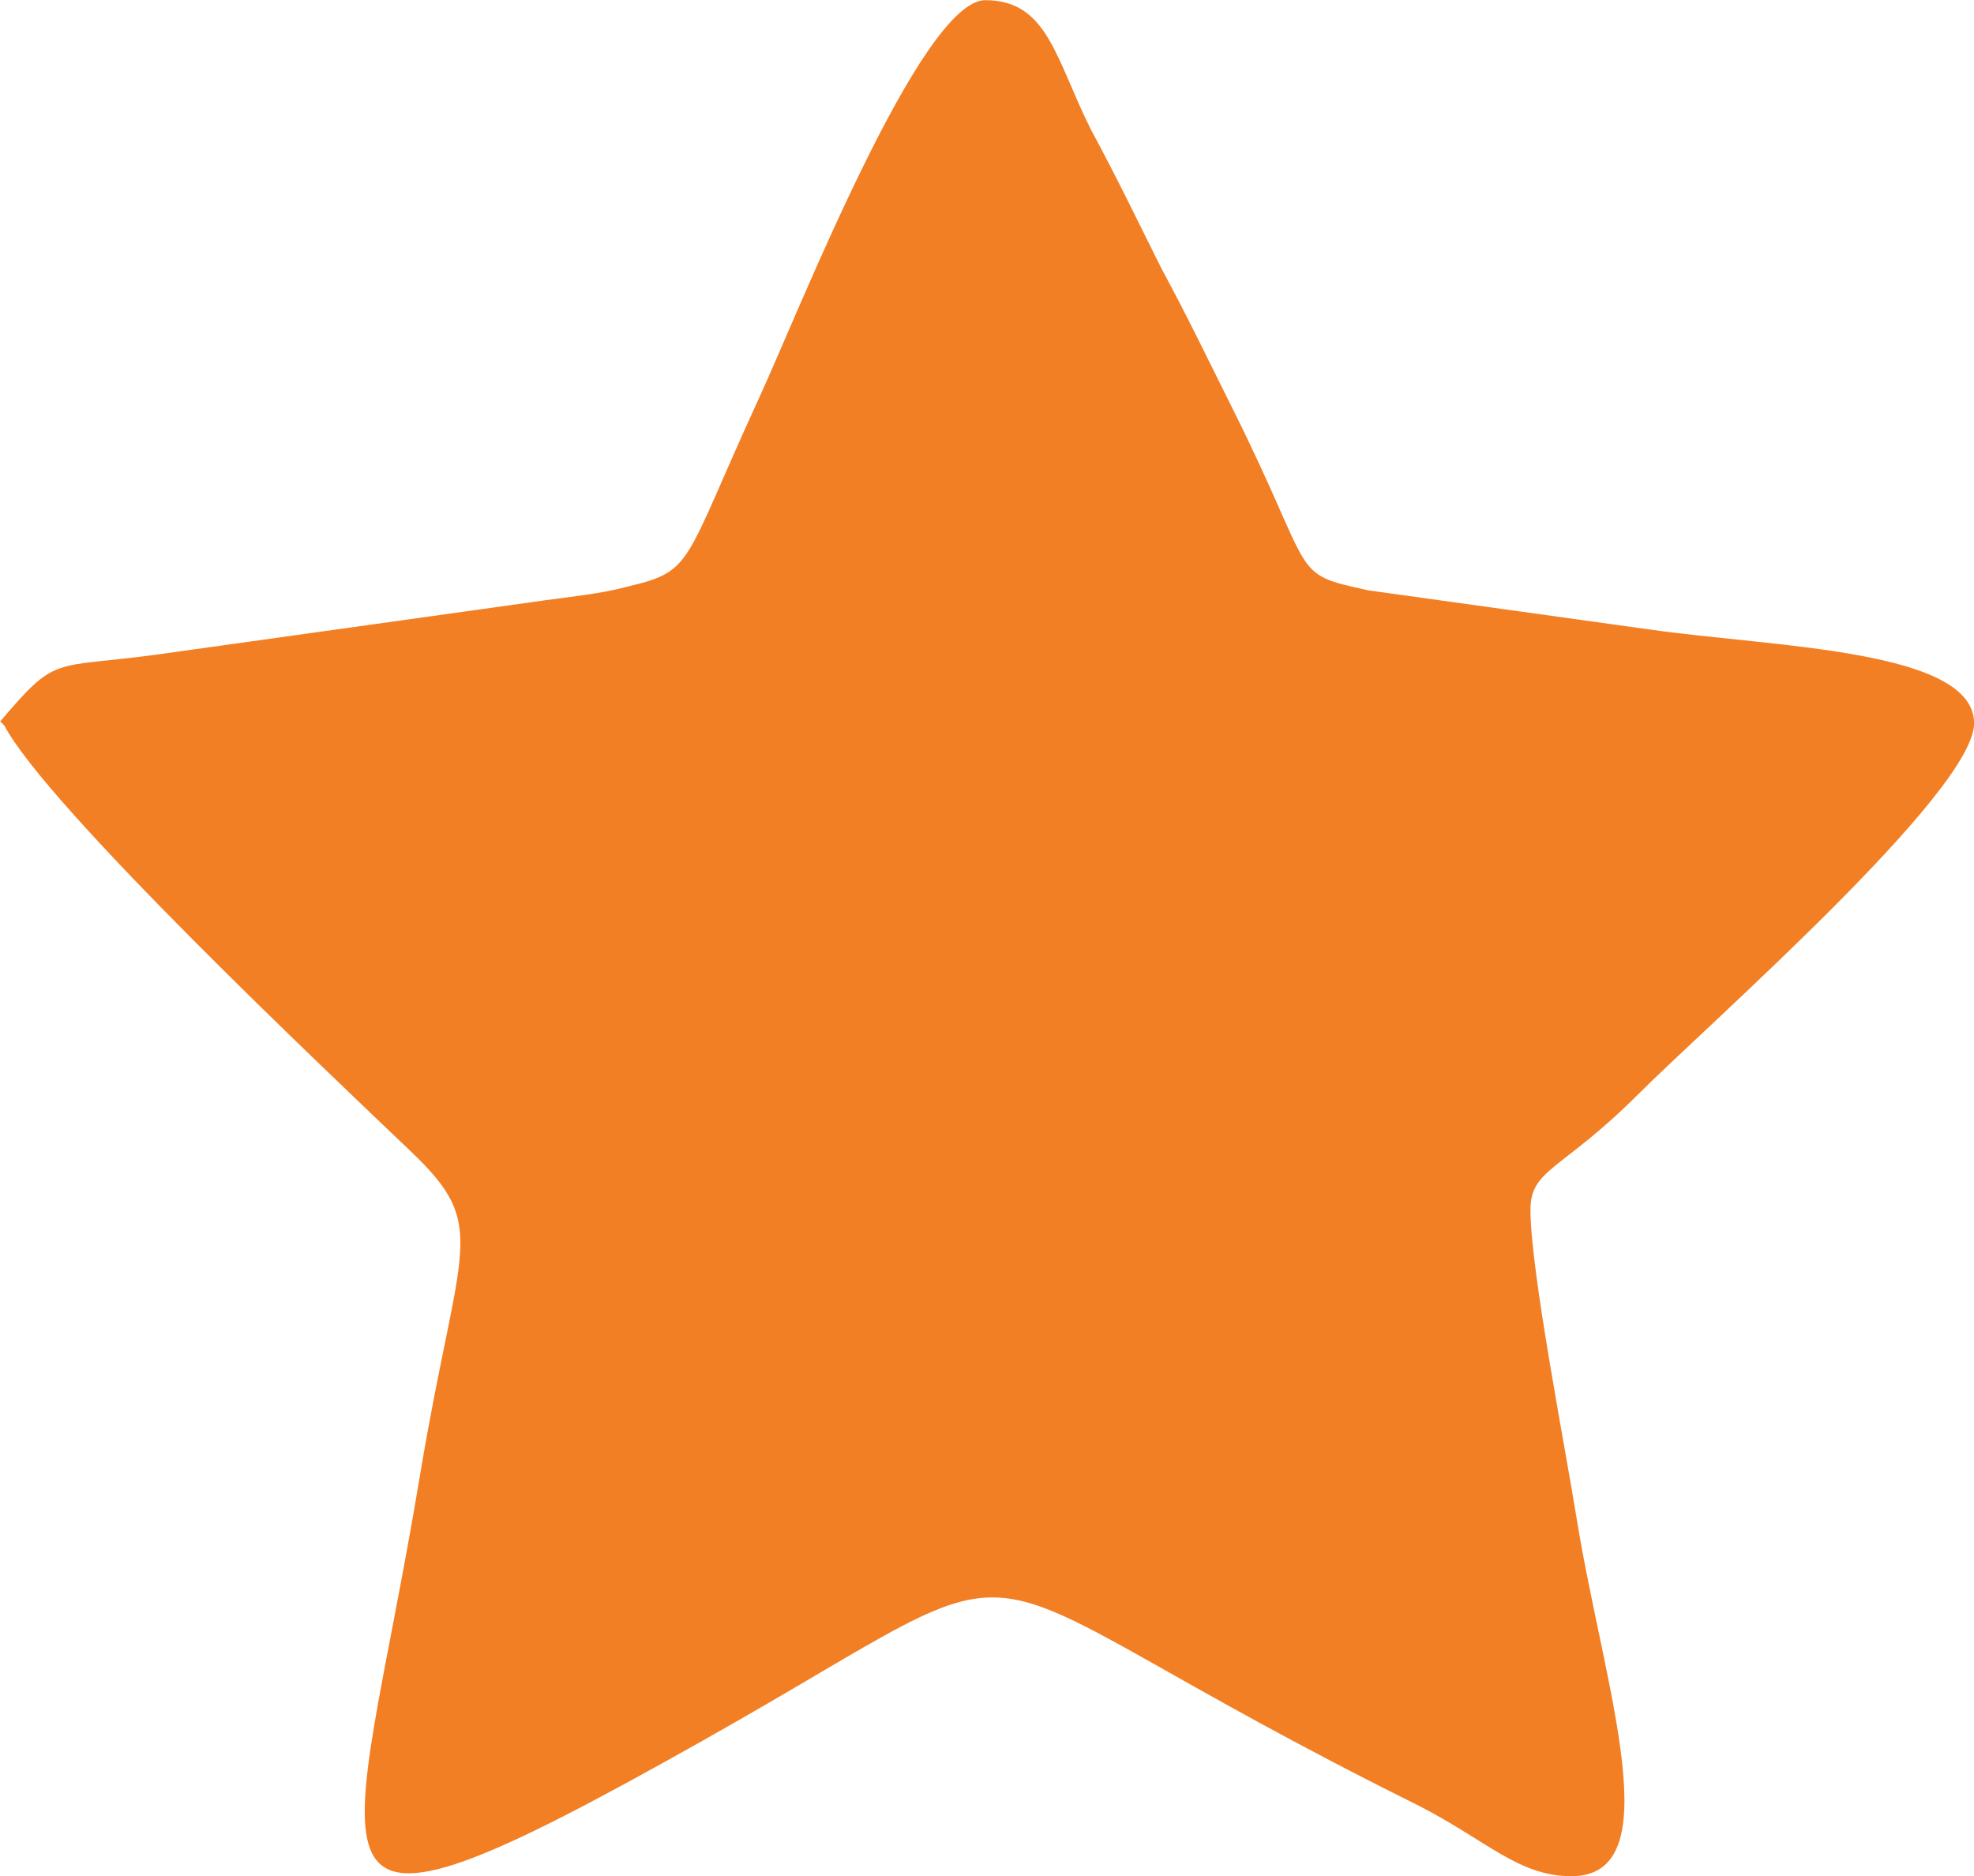
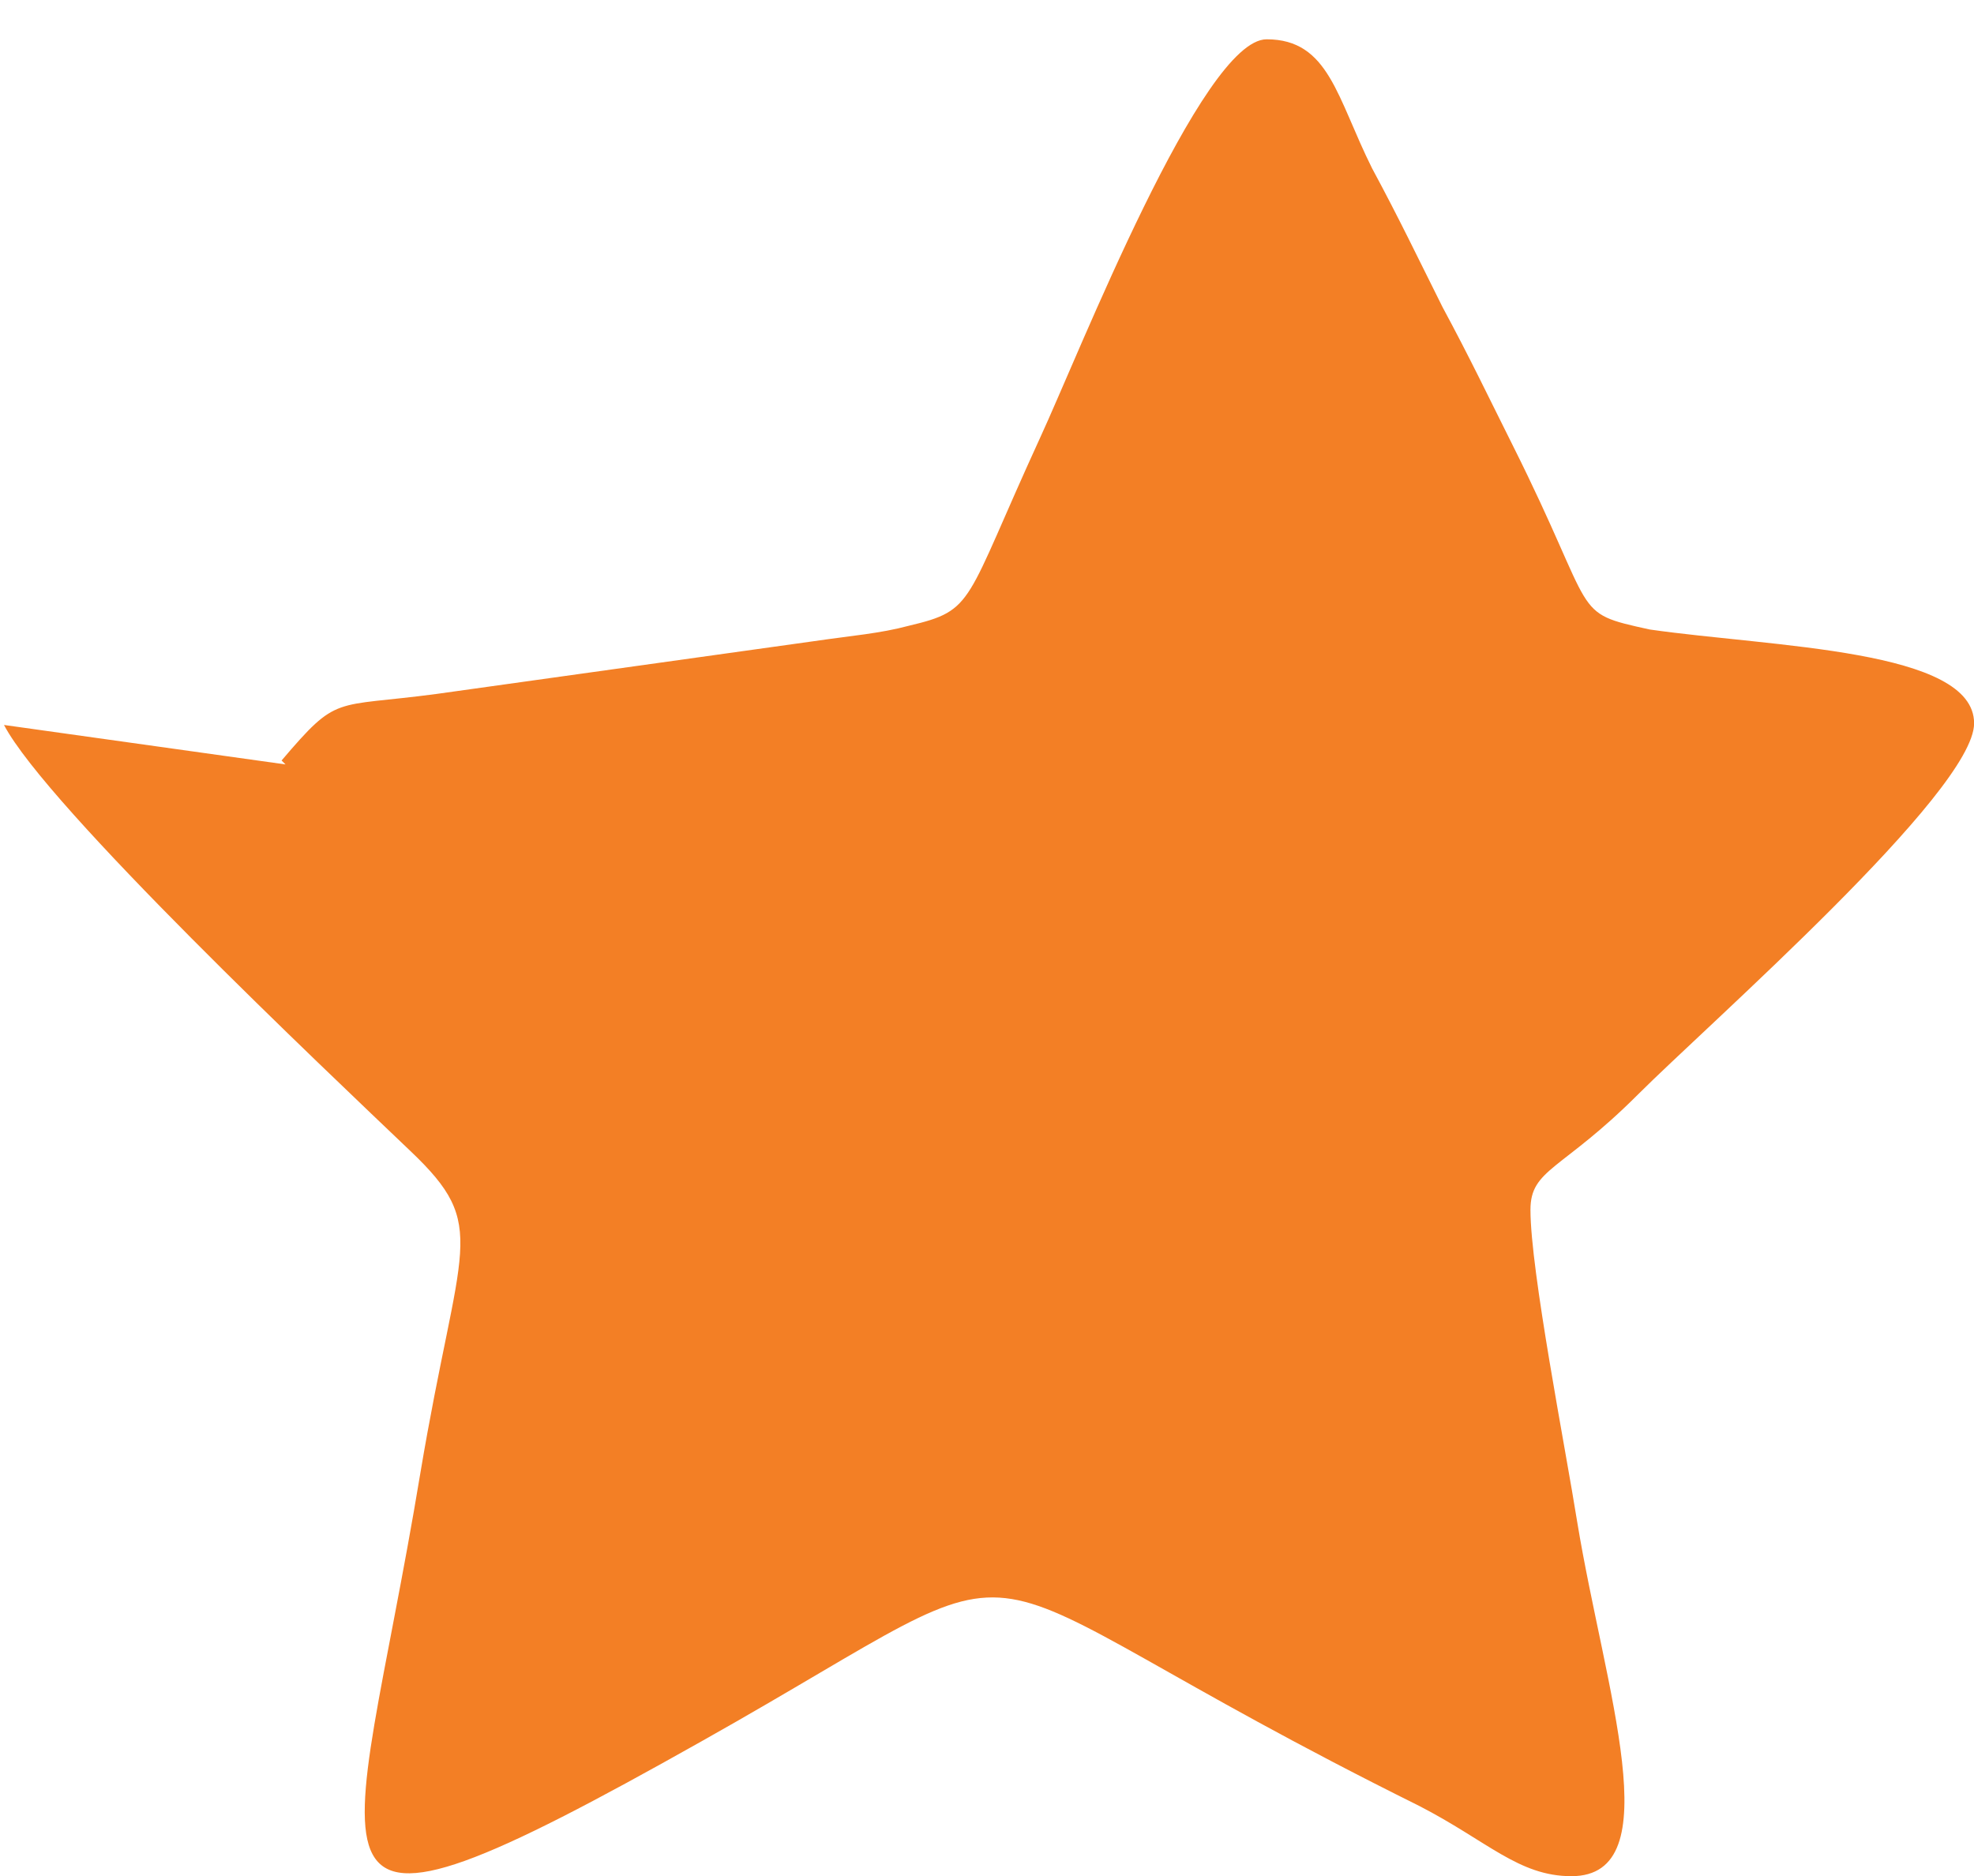
<svg xmlns="http://www.w3.org/2000/svg" xml:space="preserve" width="120.891mm" height="114.906mm" style="shape-rendering:geometricPrecision; text-rendering:geometricPrecision; image-rendering:optimizeQuality; fill-rule:evenodd; clip-rule:evenodd" viewBox="0 0 12053 11457">
  <defs>
    <style type="text/css">
   
    .fil0 {fill:#F37F25}
   
  </style>
  </defs>
  <g id="Warstwa_x0020_1">
-     <path class="fil0" d="M24 4427c263,501 1969,2112 2482,2602 489,465 298,549 60,1969 -418,2530 -931,3127 1718,1635 2315,-1301 1277,-1146 4380,394 418,215 609,430 931,430 609,0 203,-1146 36,-2160 -72,-453 -286,-1539 -286,-1909 0,-251 191,-239 656,-704 430,-430 2053,-1850 2053,-2267 0,-453 -1229,-465 -1981,-573l-1718 -239c-489,-107 -310,-72 -835,-1122 -155,-310 -263,-537 -430,-847 -155,-310 -263,-537 -430,-847 -215,-430 -263,-788 -644,-788 -394,0 -1146,1921 -1384,2435 -465,1014 -394,1050 -800,1146 -179,48 -346,60 -585,95l-2303 322c-633,84 -597,0 -943,406l24 24z" />
+     <path class="fil0" d="M24 4427c263,501 1969,2112 2482,2602 489,465 298,549 60,1969 -418,2530 -931,3127 1718,1635 2315,-1301 1277,-1146 4380,394 418,215 609,430 931,430 609,0 203,-1146 36,-2160 -72,-453 -286,-1539 -286,-1909 0,-251 191,-239 656,-704 430,-430 2053,-1850 2053,-2267 0,-453 -1229,-465 -1981,-573c-489,-107 -310,-72 -835,-1122 -155,-310 -263,-537 -430,-847 -155,-310 -263,-537 -430,-847 -215,-430 -263,-788 -644,-788 -394,0 -1146,1921 -1384,2435 -465,1014 -394,1050 -800,1146 -179,48 -346,60 -585,95l-2303 322c-633,84 -597,0 -943,406l24 24z" />
  </g>
</svg>